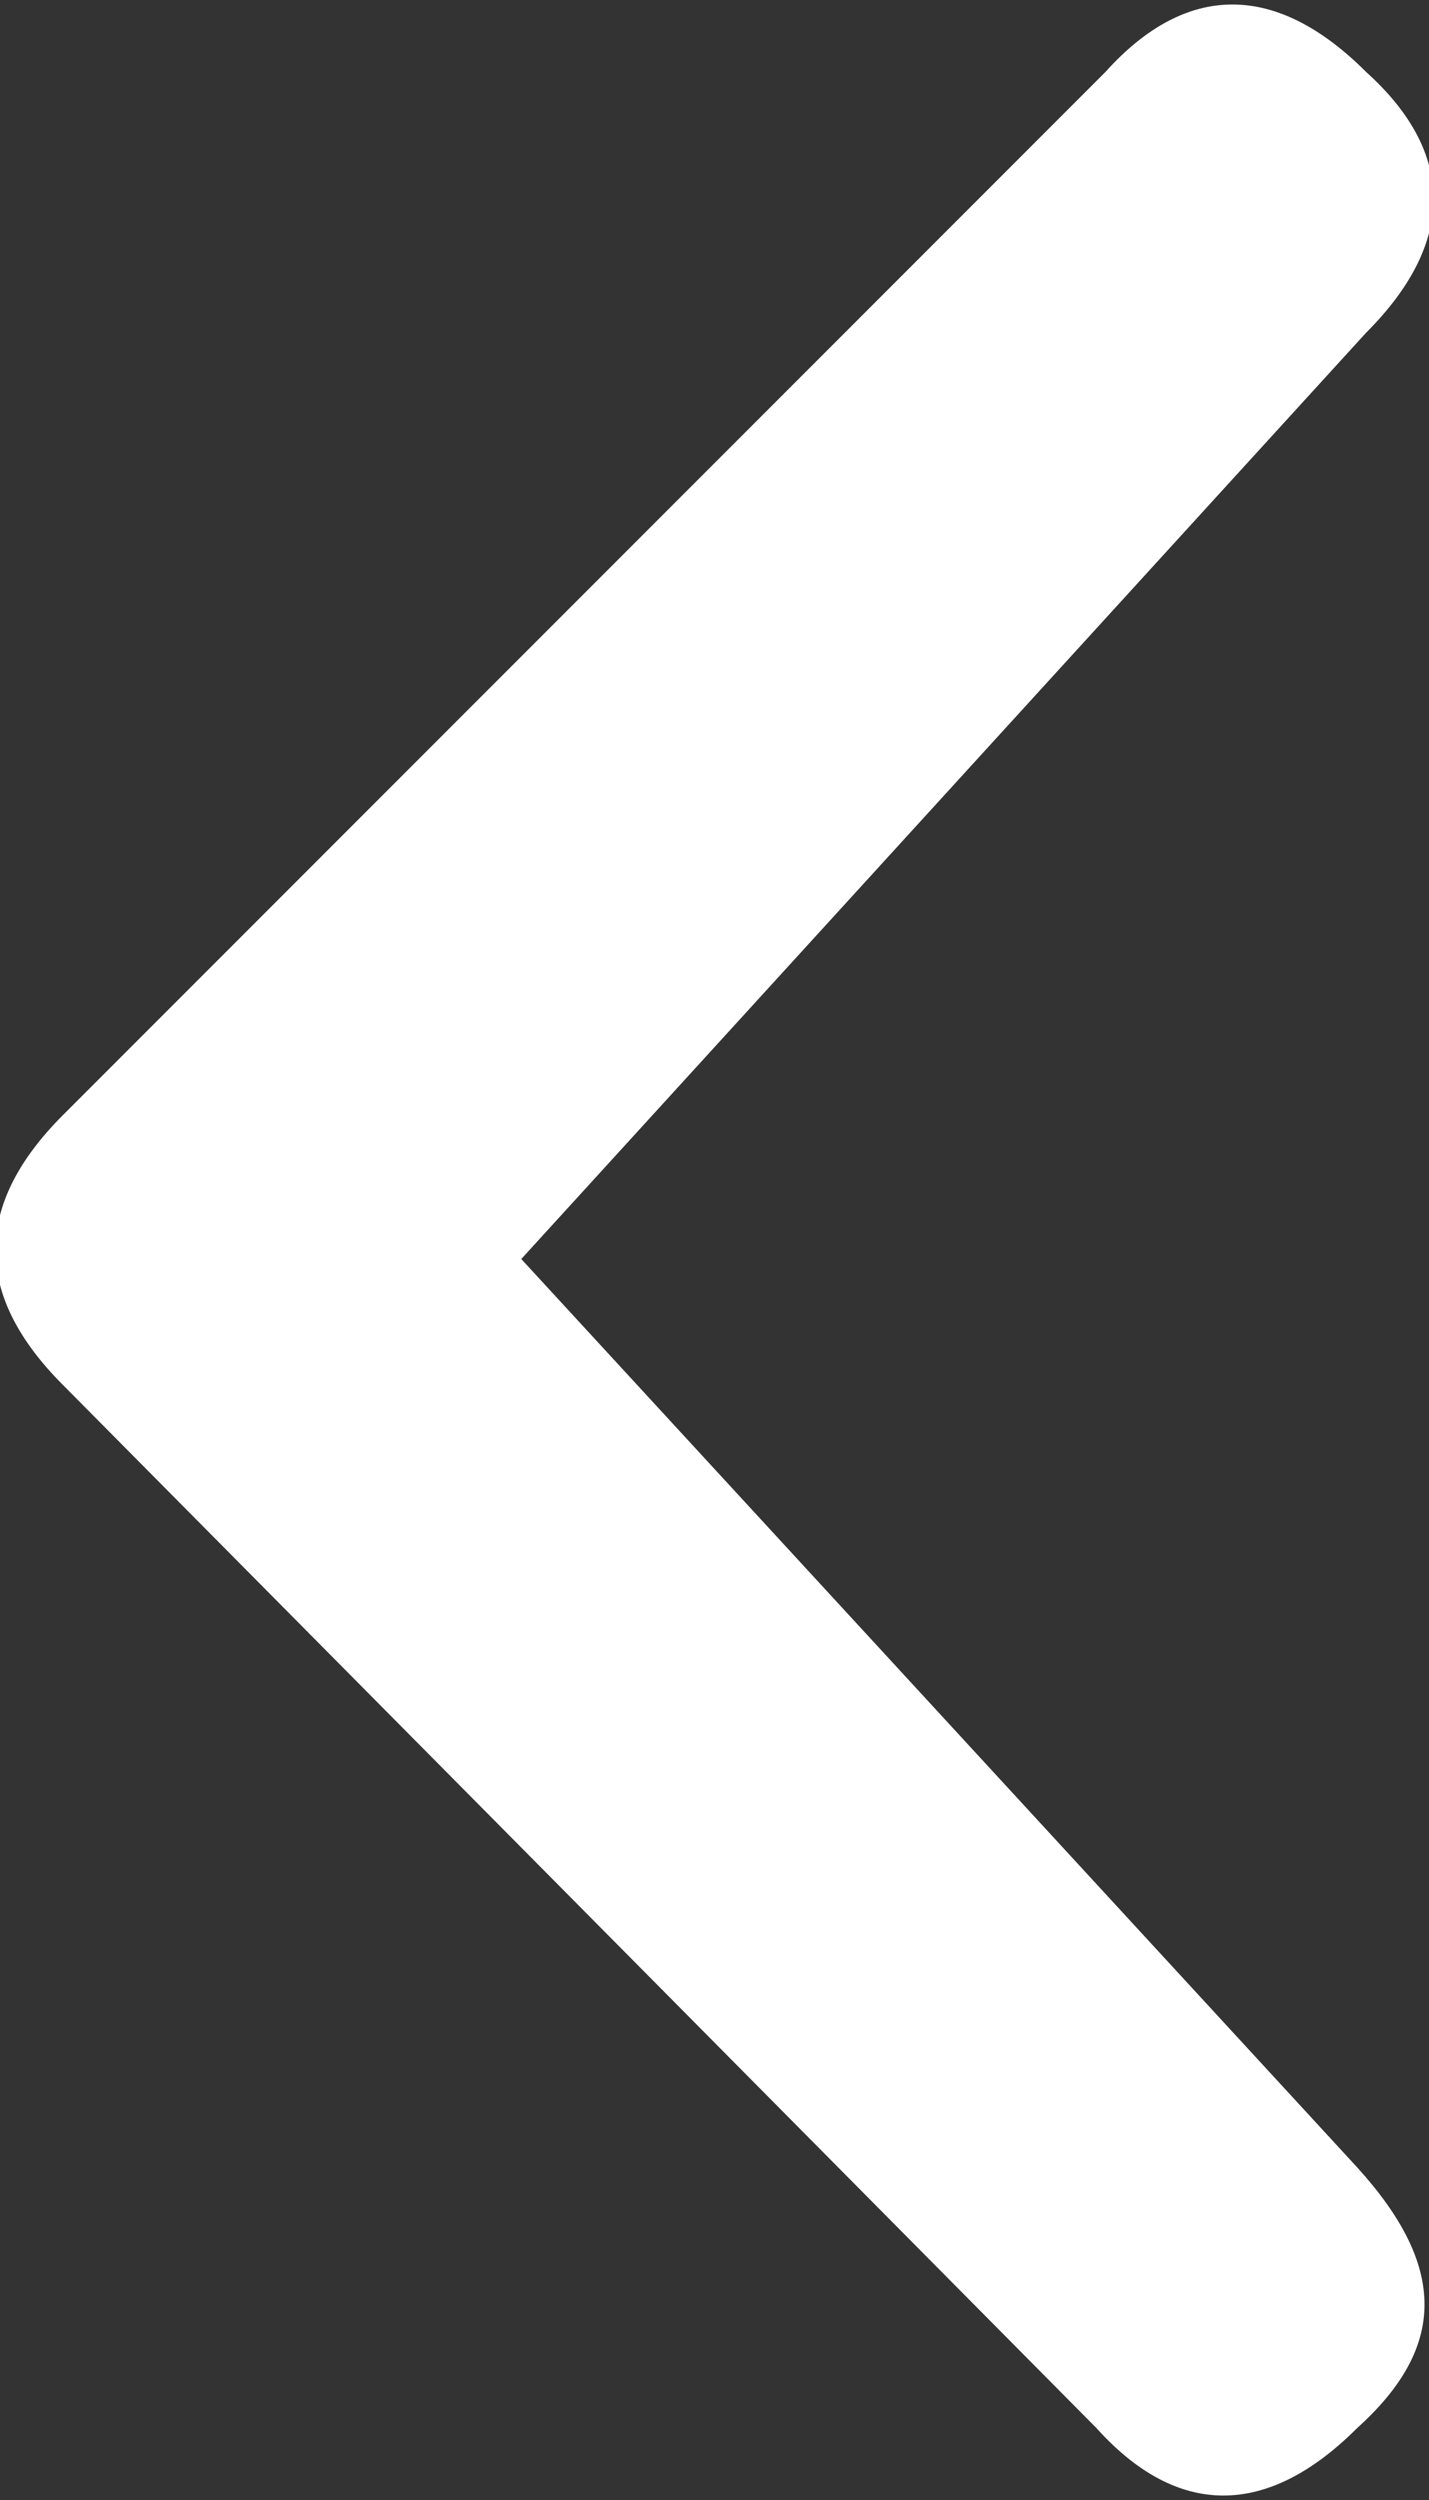
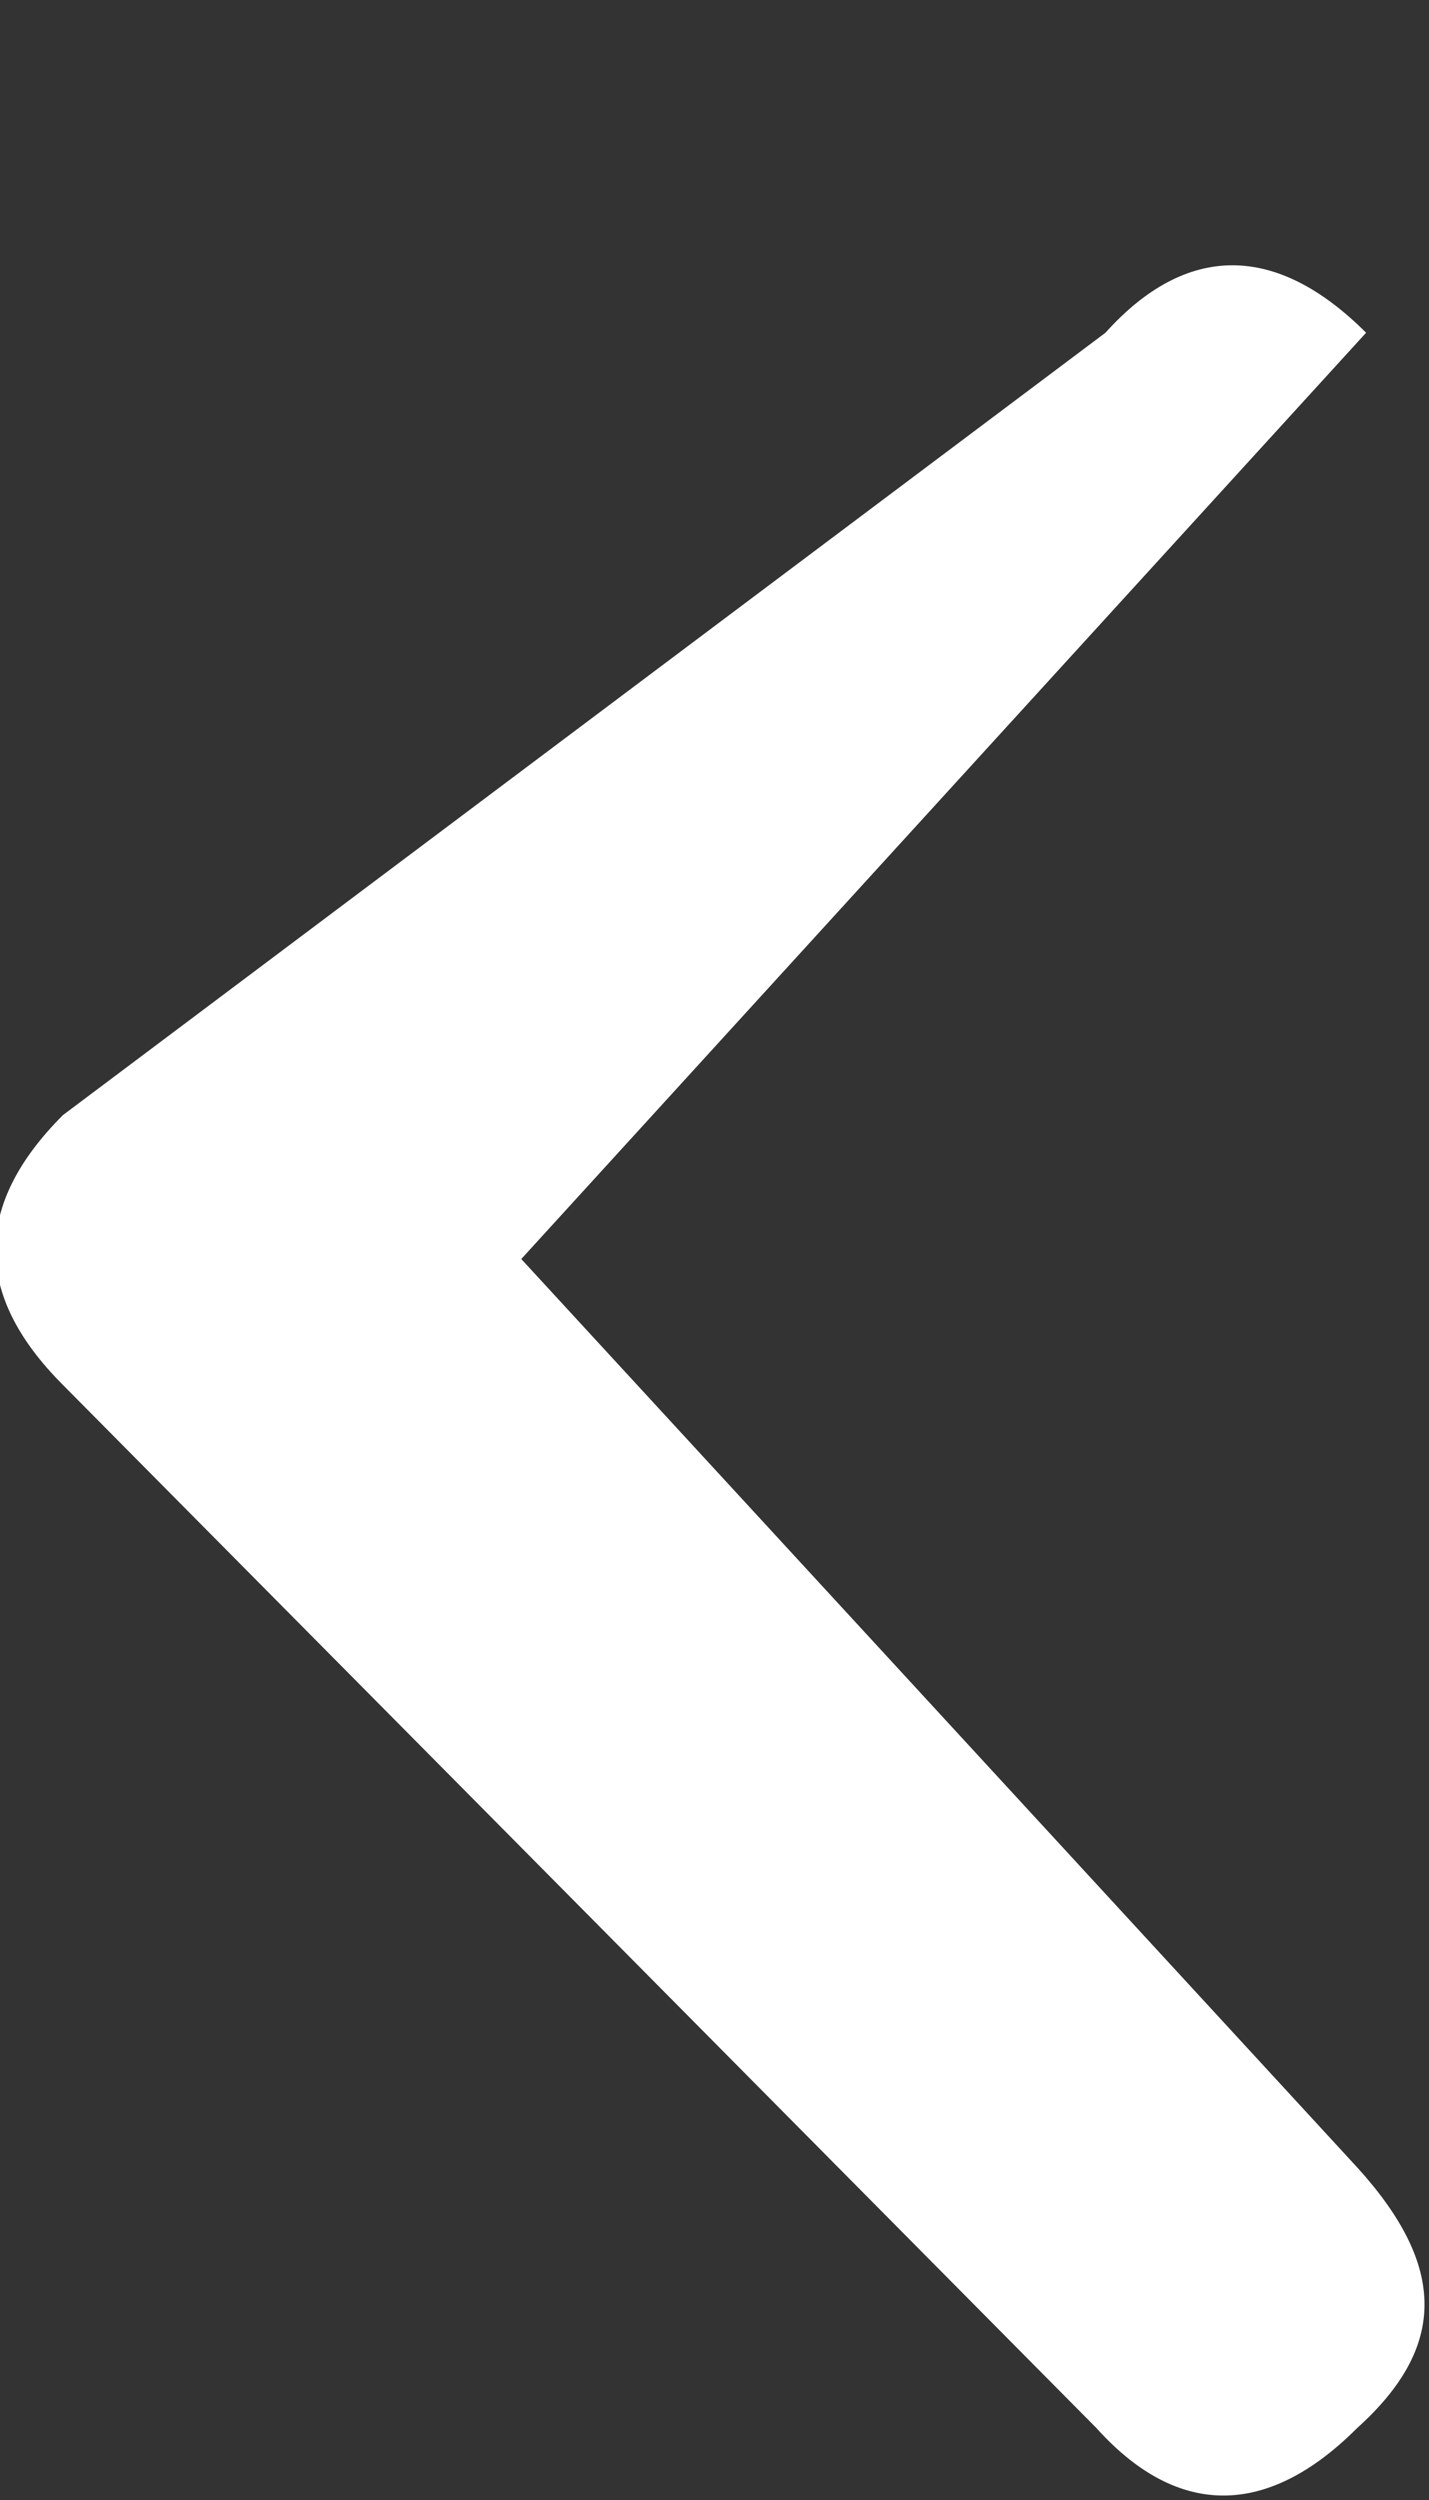
<svg xmlns="http://www.w3.org/2000/svg" version="1.1" id="Calque_1" x="0px" y="0px" viewBox="0 0 15.9 27.8" enable-background="new 0 0 15.9 27.8" xml:space="preserve">
  <rect x="0" y="0" width="15.9" height="27.8" fill="#333333" stroke="none" />
  <g>
-     <path fill="#FFFFFF" d="M5.8,14l9.4-10.3c1-1,1-2,0-2.9c-1-1-2-1-2.9,0L0.7,12.4c-1,1-1,2,0,3l11.5,11.6c0.9,1,1.9,1,2.9,0   c1-0.9,1-1.8,0-2.9L5.8,14z" />
+     <path fill="#FFFFFF" d="M5.8,14l9.4-10.3c-1-1-2-1-2.9,0L0.7,12.4c-1,1-1,2,0,3l11.5,11.6c0.9,1,1.9,1,2.9,0   c1-0.9,1-1.8,0-2.9L5.8,14z" />
  </g>
</svg>